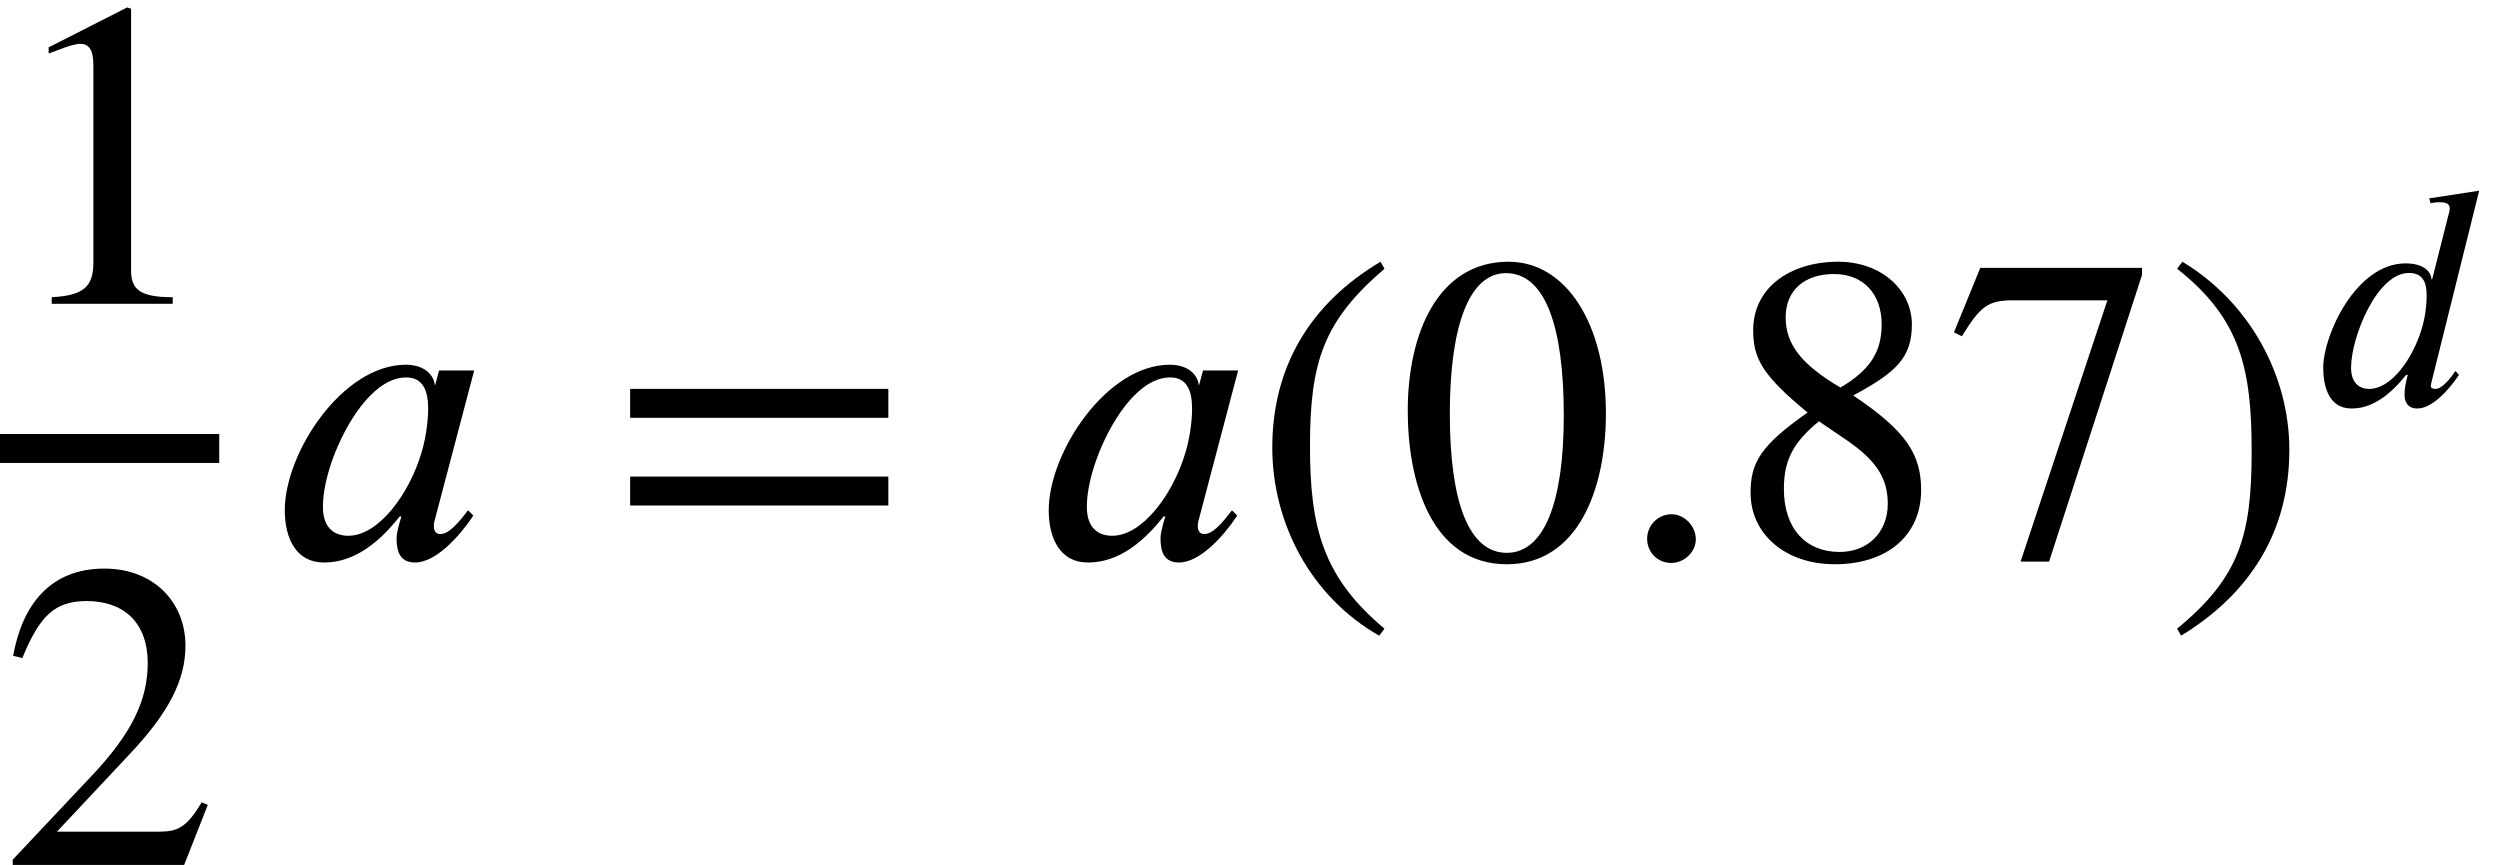
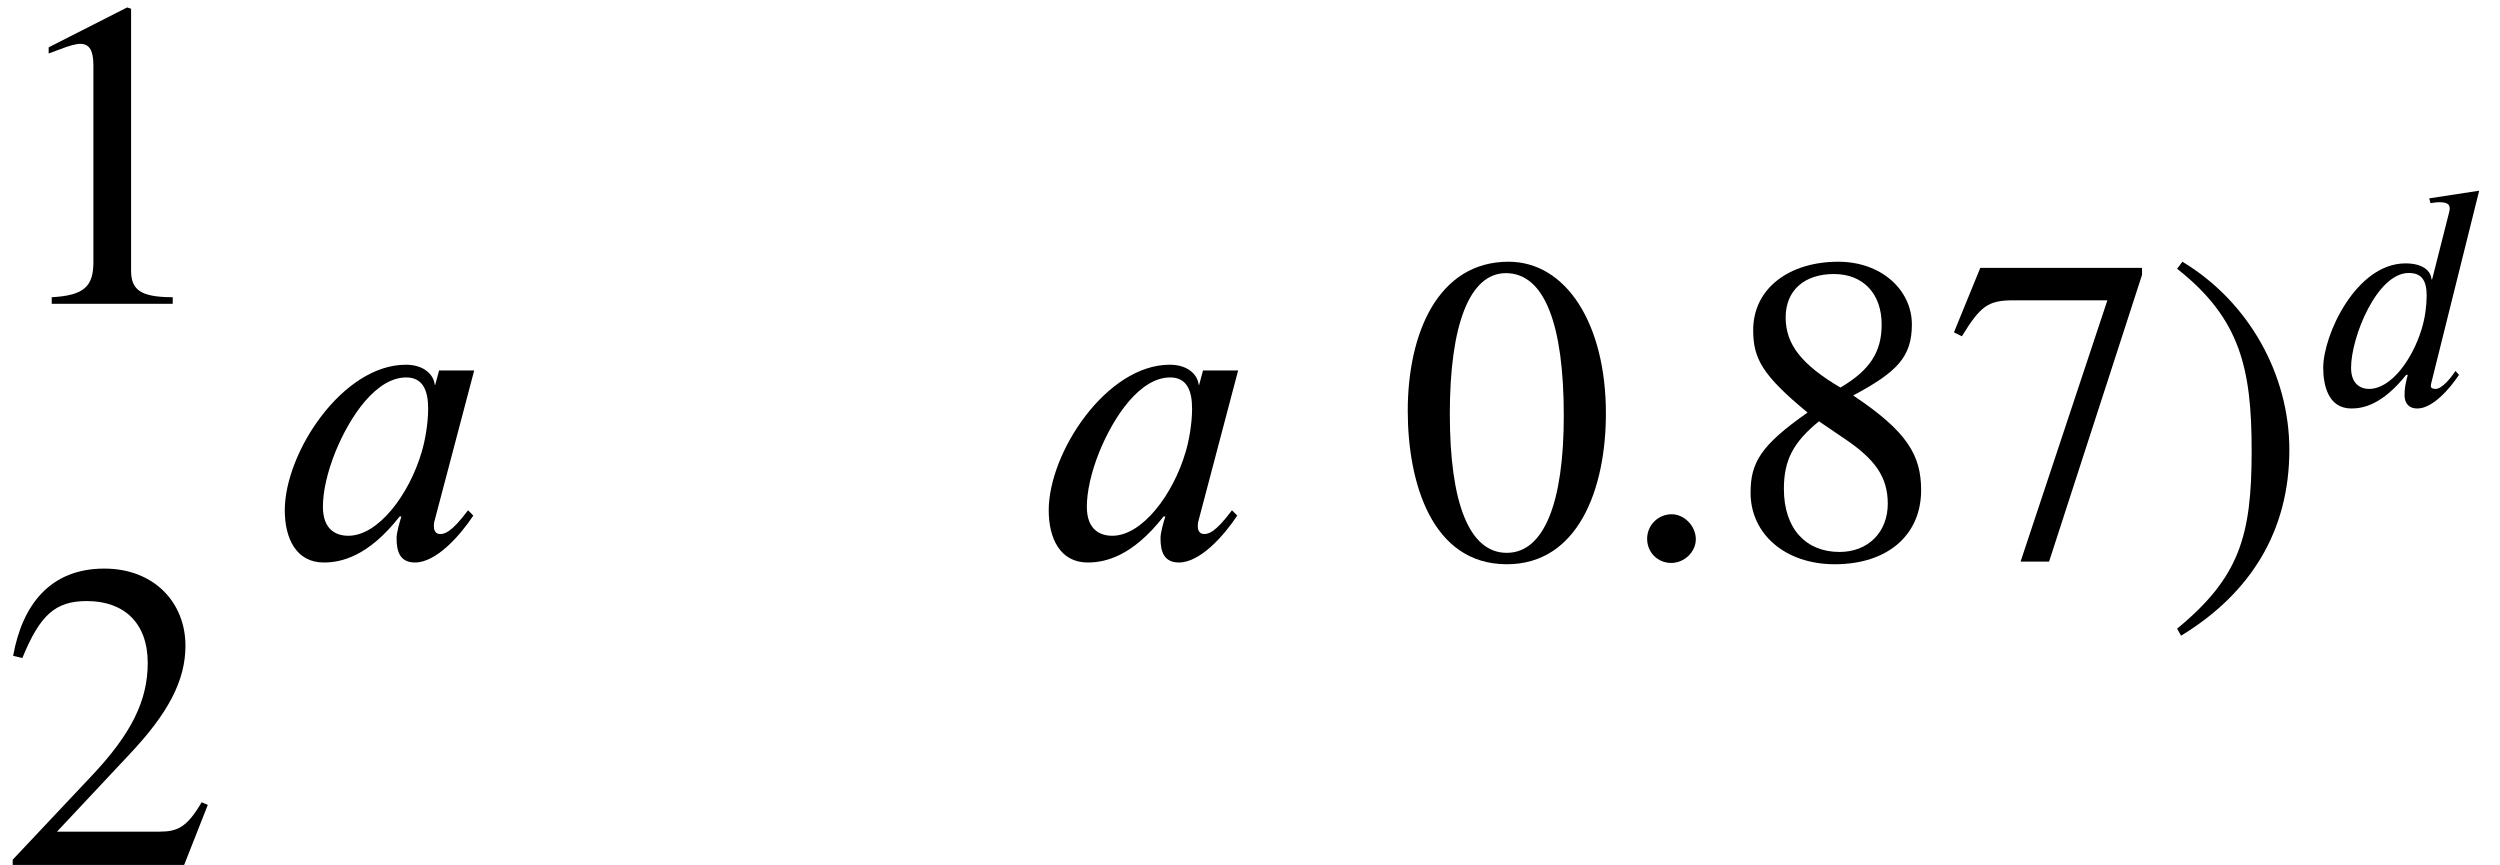
<svg xmlns="http://www.w3.org/2000/svg" xmlns:xlink="http://www.w3.org/1999/xlink" version="1.1" width="62.211pt" height="21.524pt" viewBox="71.93 57.783 62.211 21.524">
  <defs>
    <path id="g0-58" d="M1.443 -0.343C1.443 -0.582 1.235 -0.797 1.004 -0.797C0.757 -0.797 0.558 -0.598 0.558 -0.351S0.749 0.088 0.996 0.088C1.235 0.088 1.443 -0.112 1.443 -0.343Z" />
    <path id="g0-97" d="M3.762 -3.411H3.124L3.053 -3.148H3.045C3.029 -3.324 2.861 -3.515 2.519 -3.515C1.371 -3.515 0.319 -1.921 0.319 -0.869C0.319 -0.359 0.526 0.08 1.028 0.08C1.339 0.08 1.833 -0.024 2.407 -0.757H2.439C2.399 -0.63 2.351 -0.462 2.351 -0.359C2.351 -0.104 2.423 0.08 2.686 0.08C3.068 0.08 3.499 -0.399 3.746 -0.773L3.65 -0.869C3.339 -0.454 3.22 -0.438 3.14 -0.438C3.076 -0.438 3.029 -0.486 3.029 -0.574C3.029 -0.646 3.037 -0.662 3.037 -0.662L3.762 -3.411ZM2.925 -2.718C2.925 -2.447 2.869 -2.128 2.805 -1.921C2.582 -1.164 2.024 -0.406 1.474 -0.406C1.259 -0.406 1.012 -0.51 1.012 -0.933C1.012 -1.211 1.092 -1.562 1.235 -1.921C1.506 -2.59 1.985 -3.284 2.527 -3.284C2.829 -3.284 2.925 -3.045 2.925 -2.718Z" />
    <path id="g0-100" d="M4.2 -5.324L2.957 -5.133L2.989 -5.013C3.045 -5.021 3.132 -5.037 3.204 -5.037C3.411 -5.037 3.467 -4.981 3.467 -4.878C3.467 -4.846 3.459 -4.814 3.451 -4.782L3.029 -3.116H3.013C3.005 -3.308 2.821 -3.515 2.367 -3.515C1.14 -3.515 0.319 -1.737 0.319 -0.917C0.319 -0.494 0.438 0.096 1.02 0.096C1.315 0.096 1.793 0 2.383 -0.741H2.423C2.359 -0.502 2.343 -0.391 2.343 -0.231C2.343 -0.088 2.407 0.096 2.662 0.096C3.037 0.096 3.459 -0.383 3.698 -0.741L3.61 -0.837C3.499 -0.669 3.276 -0.391 3.116 -0.391C3.037 -0.391 2.997 -0.414 2.997 -0.462C2.997 -0.486 3.005 -0.534 3.013 -0.558L4.2 -5.324ZM2.893 -2.71C2.893 -2.463 2.853 -2.152 2.766 -1.873C2.542 -1.14 2.016 -0.391 1.459 -0.391C1.235 -0.391 1.012 -0.526 1.012 -0.917C1.012 -1.682 1.658 -3.276 2.447 -3.276C2.774 -3.276 2.893 -3.084 2.893 -2.71Z" />
    <use id="g1-58" xlink:href="#g0-58" transform="scale(1.369)" />
    <use id="g1-97" xlink:href="#g0-97" transform="scale(1.369)" />
-     <path id="g2-46" d="M3.316 1.756C1.789 0.48 1.462 -0.753 1.462 -2.782C1.462 -4.887 1.8 -5.902 3.316 -7.2L3.218 -7.375C1.473 -6.338 0.524 -4.767 0.524 -2.749C0.524 -0.895 1.462 0.949 3.185 1.931L3.316 1.756Z" />
    <path id="g2-47" d="M0.316 -7.2C1.898 -5.956 2.171 -4.702 2.171 -2.662C2.171 -0.545 1.865 0.48 0.316 1.756L0.415 1.931C2.149 0.873 3.109 -0.676 3.109 -2.695C3.109 -4.549 2.116 -6.371 0.447 -7.375L0.316 -7.2Z" />
    <path id="g2-48" d="M5.193 -3.6C5.193 -5.836 4.2 -7.375 2.771 -7.375C1.015 -7.375 0.262 -5.596 0.262 -3.665C0.262 -1.876 0.862 0.153 2.727 0.153C4.505 0.153 5.193 -1.724 5.193 -3.6ZM4.145 -3.545C4.145 -1.385 3.655 -0.131 2.727 -0.131C1.789 -0.131 1.309 -1.375 1.309 -3.589S1.8 -7.091 2.705 -7.091C3.665 -7.091 4.145 -5.815 4.145 -3.545Z" />
    <path id="g2-49" d="M4.298 0V-0.164C3.48 -0.164 3.262 -0.36 3.262 -0.829V-7.342L3.164 -7.375L1.211 -6.382V-6.229L1.505 -6.338C1.702 -6.415 1.887 -6.469 1.996 -6.469C2.225 -6.469 2.324 -6.305 2.324 -5.935V-1.036C2.324 -0.436 2.095 -0.207 1.287 -0.164V0H4.298Z" />
    <path id="g2-50" d="M5.171 -1.495L5.018 -1.56C4.658 -0.949 4.429 -0.829 3.971 -0.829H1.418L3.218 -2.749C4.189 -3.775 4.615 -4.593 4.615 -5.455C4.615 -6.535 3.829 -7.375 2.596 -7.375C1.255 -7.375 0.556 -6.48 0.327 -5.204L0.556 -5.149C0.993 -6.218 1.375 -6.567 2.16 -6.567C3.087 -6.567 3.676 -6.022 3.676 -5.029C3.676 -4.102 3.284 -3.273 2.258 -2.193L0.316 -0.131V0H4.582L5.171 -1.495Z" />
    <path id="g2-55" d="M4.898 -7.047V-7.222H0.873L0.218 -5.618L0.415 -5.52C0.873 -6.262 1.058 -6.415 1.691 -6.415H4.036L1.876 0.087H2.585L4.898 -7.047Z" />
    <path id="g2-56" d="M4.855 -1.691C4.855 -2.564 4.505 -3.153 3.164 -4.047C4.244 -4.625 4.625 -4.996 4.625 -5.815C4.625 -6.665 3.873 -7.375 2.793 -7.375C1.582 -7.375 0.676 -6.72 0.676 -5.673C0.676 -4.964 0.905 -4.549 2.029 -3.622C0.862 -2.804 0.611 -2.378 0.611 -1.625C0.611 -0.6 1.473 0.153 2.705 0.153C4.015 0.153 4.855 -0.567 4.855 -1.691ZM3.873 -5.815C3.873 -5.138 3.589 -4.68 2.847 -4.244C1.887 -4.811 1.484 -5.313 1.484 -5.989S1.953 -7.069 2.684 -7.069C3.425 -7.069 3.873 -6.567 3.873 -5.815ZM2.956 -2.967C3.698 -2.465 4.025 -2.029 4.025 -1.353C4.025 -0.644 3.535 -0.153 2.825 -0.153C1.996 -0.153 1.44 -0.72 1.44 -1.724C1.44 -2.433 1.669 -2.88 2.313 -3.404L2.956 -2.967Z" />
-     <path id="g2-61" d="M6.949 -3.491V-4.211H0.524V-3.491H6.949ZM6.949 -1.309V-2.029H0.524V-1.309H6.949Z" />
  </defs>
  <g id="page1">
    <use x="71.93" y="65.343" xlink:href="#g2-49" />
-     <rect x="71.93" y="68.583" height="0.72" width="5.455" />
    <use x="71.93" y="79.307" xlink:href="#g2-50" />
    <use x="78.58" y="71.671" xlink:href="#g1-97" />
    <use x="87.087" y="71.671" xlink:href="#g2-61" />
    <use x="97.59" y="71.671" xlink:href="#g1-97" />
    <use x="103.066" y="71.671" xlink:href="#g2-46" />
    <use x="106.699" y="71.671" xlink:href="#g2-48" />
    <use x="112.154" y="71.671" xlink:href="#g1-58" />
    <use x="114.881" y="71.671" xlink:href="#g2-56" />
    <use x="120.335" y="71.671" xlink:href="#g2-55" />
    <use x="125.79" y="71.671" xlink:href="#g2-47" />
    <use x="129.423" y="67.852" xlink:href="#g0-100" />
  </g>
</svg>